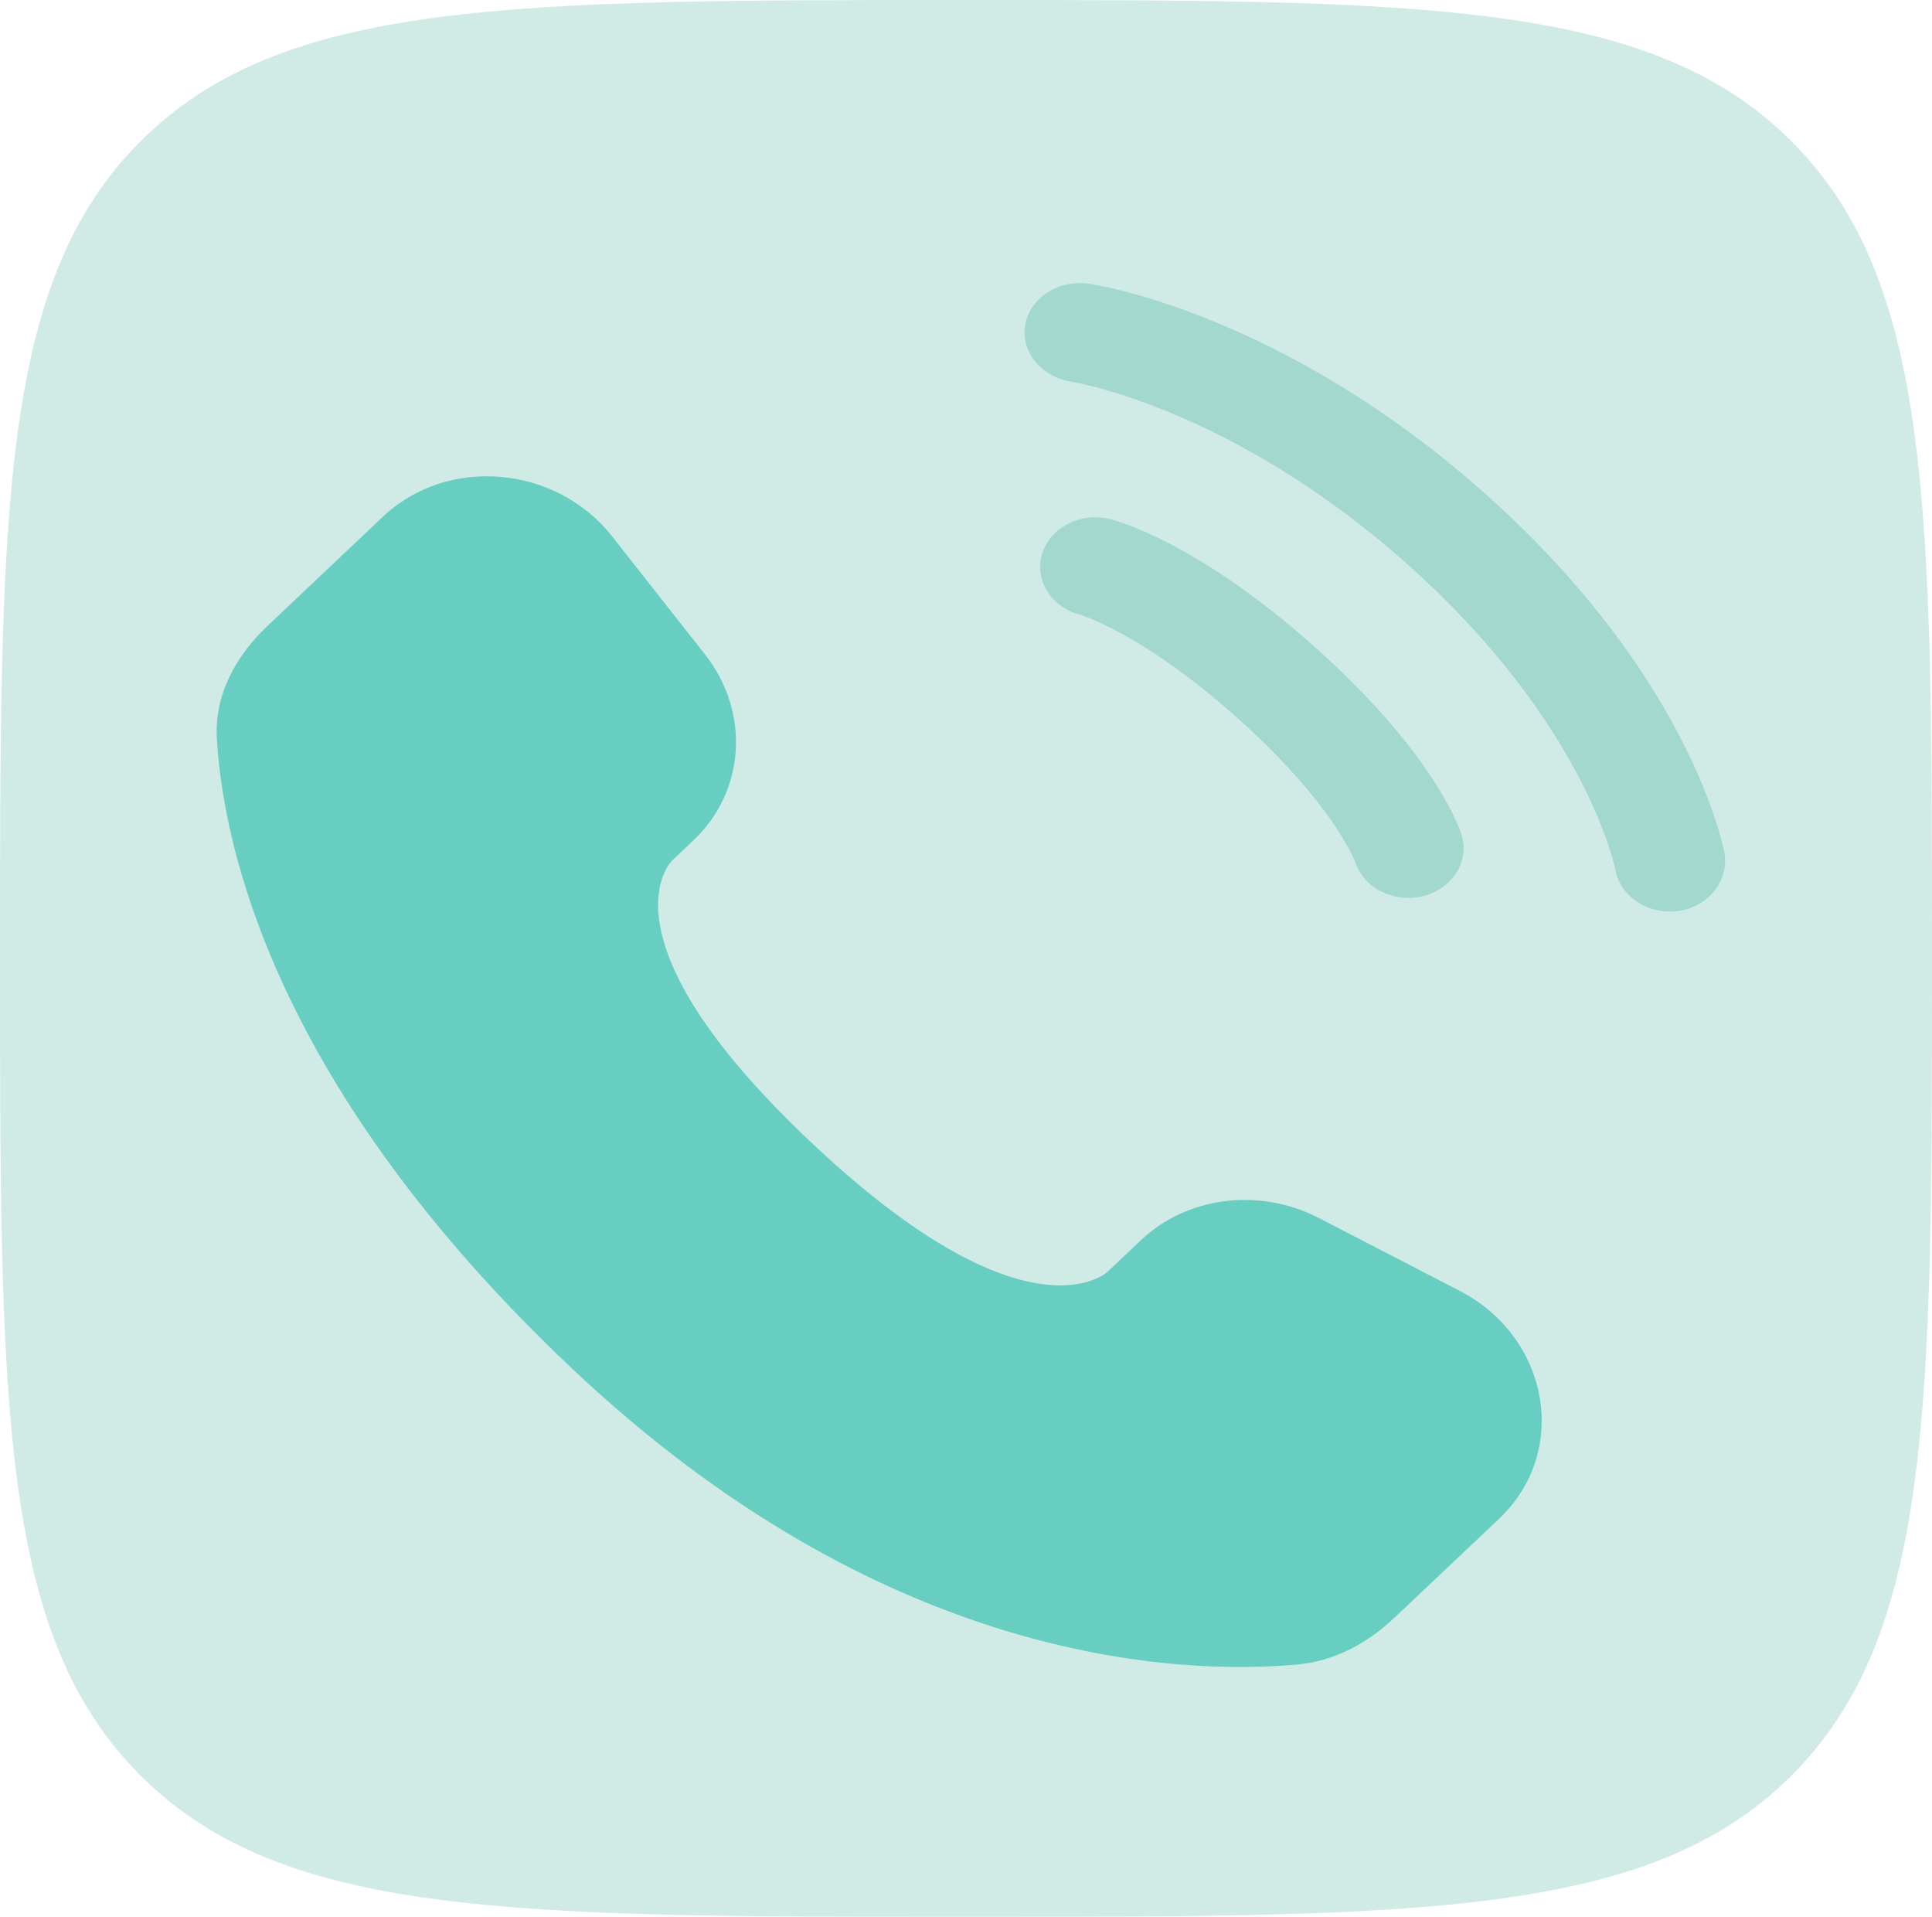
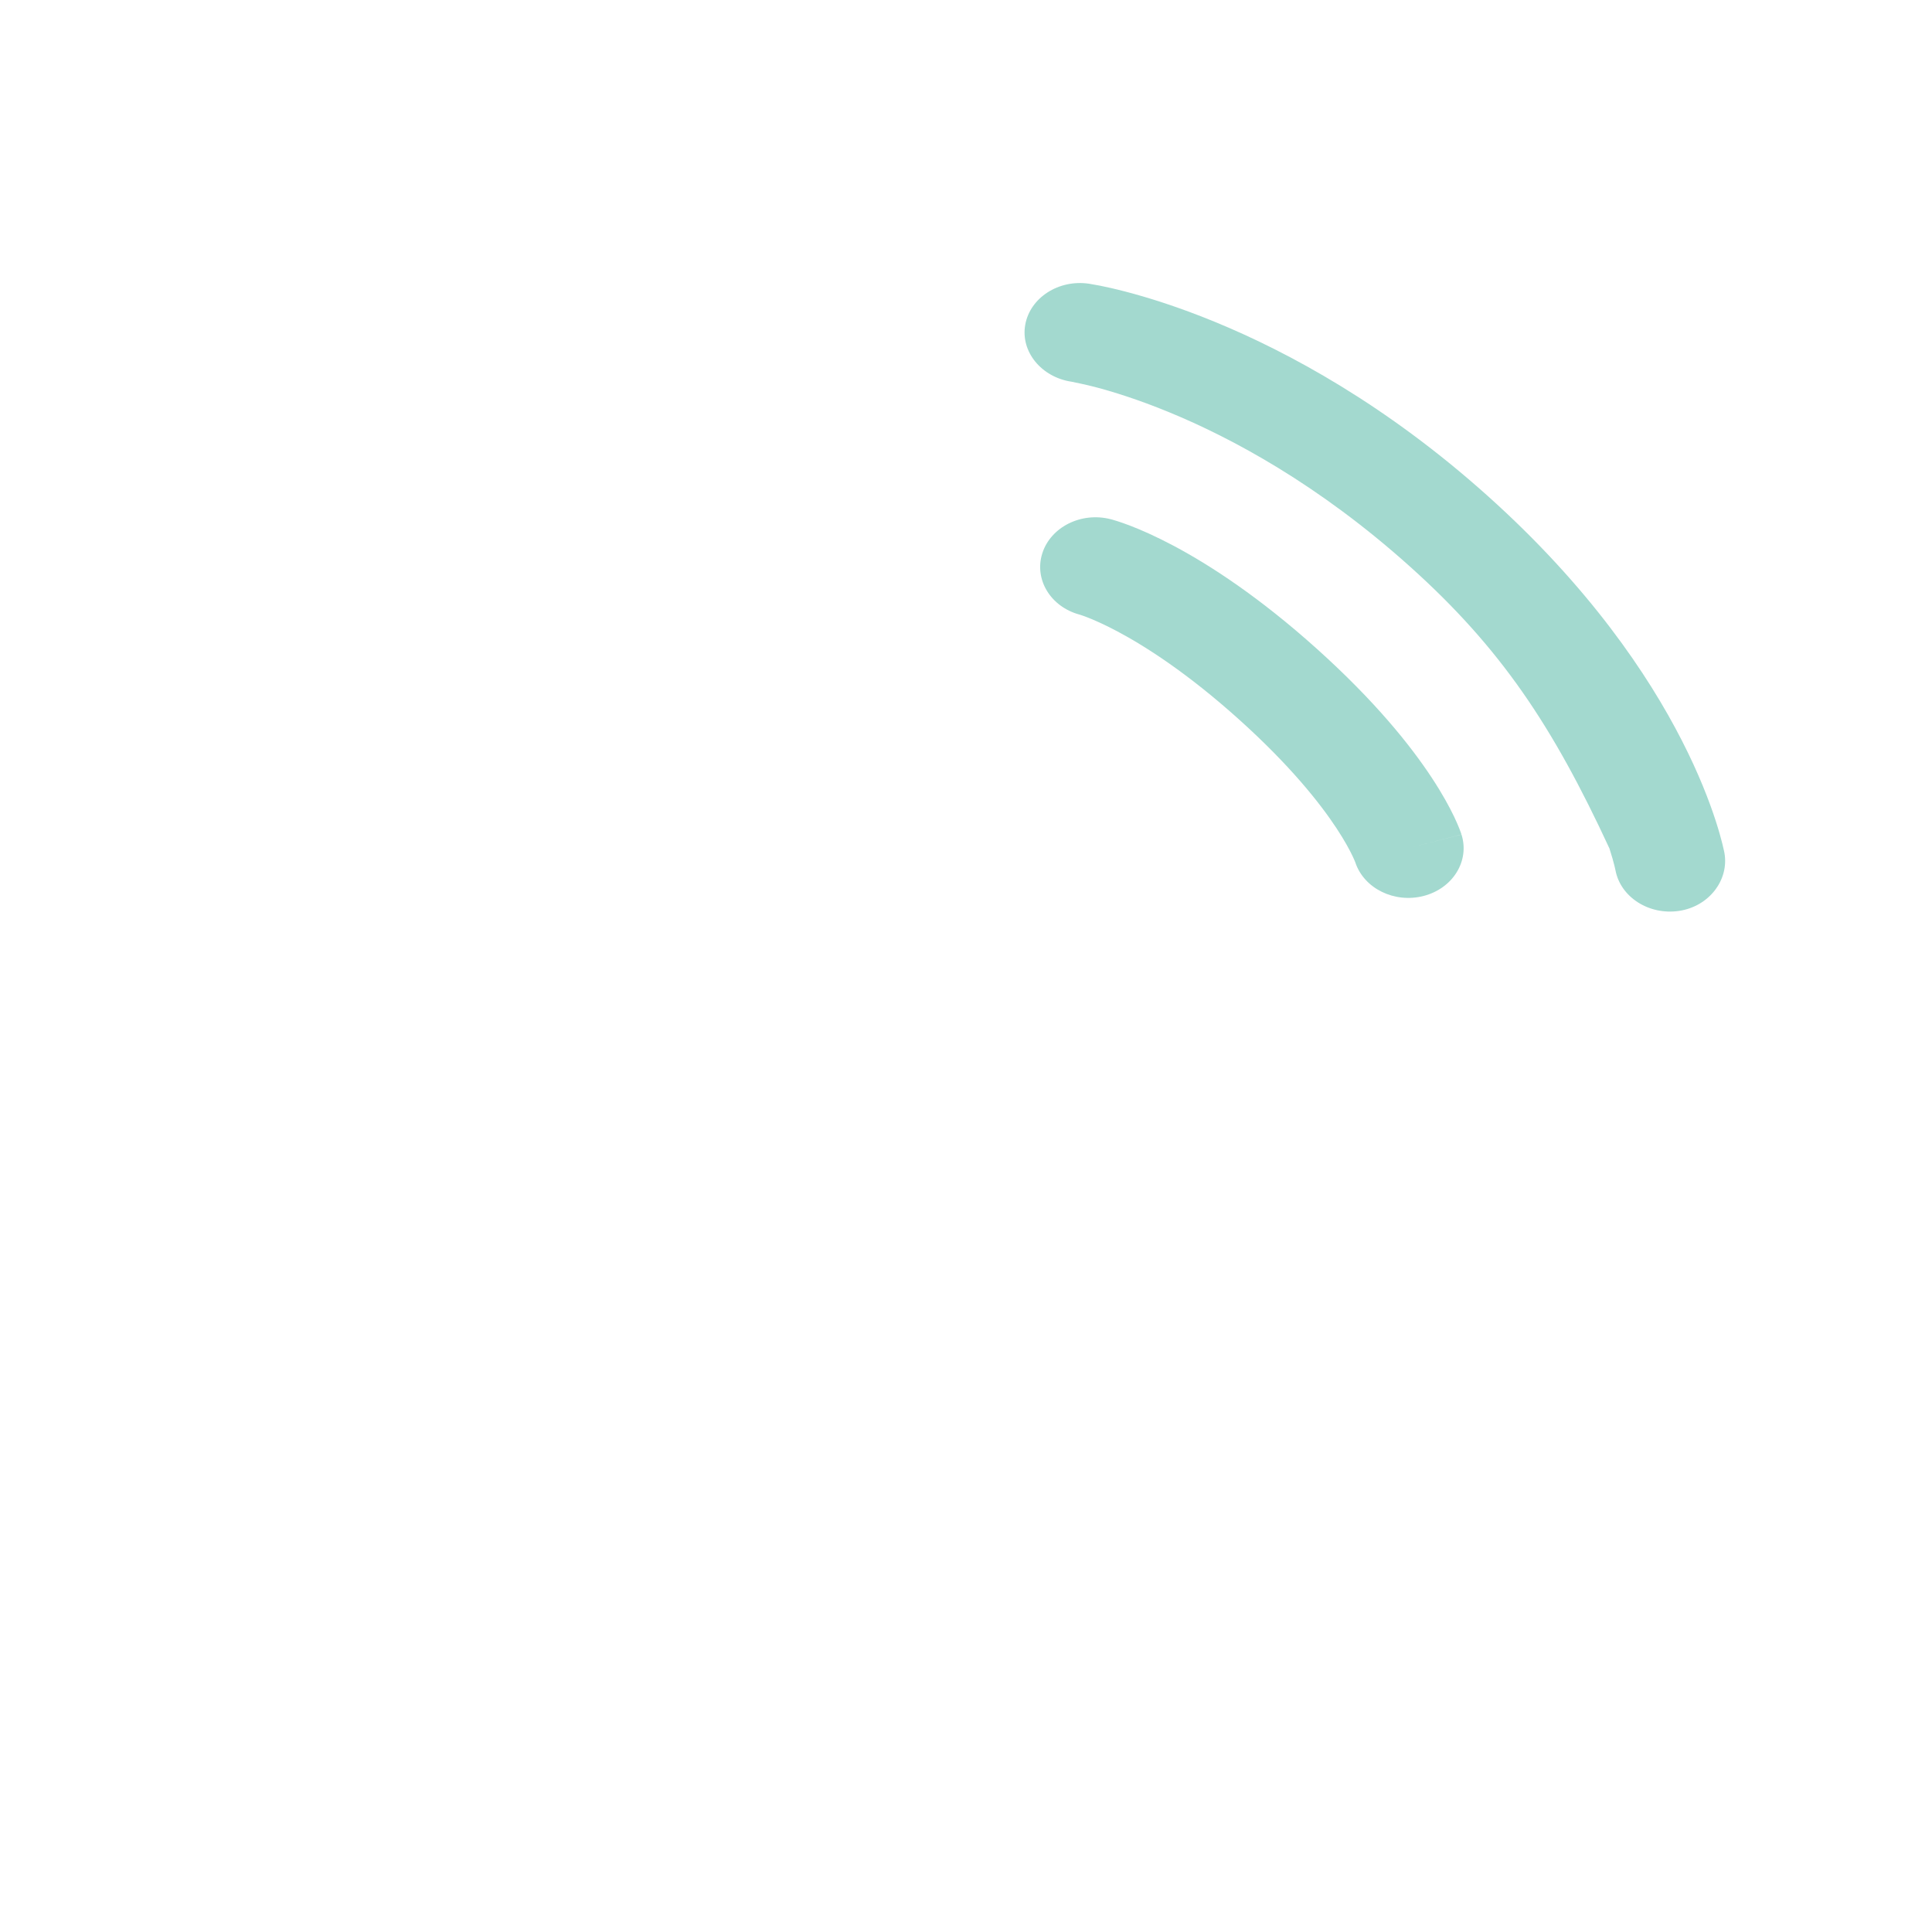
<svg xmlns="http://www.w3.org/2000/svg" width="990" height="982" viewBox="0 0 990 982" fill="none">
-   <path d="M584.647 635.339L567.465 651.589C567.465 651.589 526.627 690.215 415.158 584.783C303.689 479.353 344.527 440.727 344.527 440.727L355.346 430.494C382 405.285 384.512 364.813 361.258 335.266L313.691 274.826C284.91 238.256 229.295 233.425 196.307 264.626L137.098 320.628C120.741 336.099 109.78 356.154 111.109 378.401C114.51 435.318 141.582 557.777 292.646 700.66C452.842 852.177 603.154 858.199 664.622 852.75C684.064 851.025 700.971 841.607 714.596 828.719L768.185 778.035C804.356 743.824 794.156 685.173 747.875 661.24L675.807 623.973C645.418 608.258 608.397 612.874 584.647 635.339Z" fill="#2EC4B6" />
-   <path d="M525.359 166.348C527.861 152.489 542.471 143.087 557.928 145.331C558.884 145.495 561.965 146.011 563.575 146.333C566.804 146.978 571.302 147.969 576.912 149.434C588.131 152.364 603.803 157.191 622.613 164.924C660.274 180.406 710.391 207.488 762.397 254.121C814.404 300.754 844.607 345.693 861.871 379.462C870.497 396.329 875.88 410.382 879.146 420.442C880.779 425.472 881.887 429.506 882.605 432.398C882.964 433.845 883.228 435.006 883.41 435.864L883.629 436.921C886.128 450.779 875.74 464.426 860.283 466.67C844.872 468.907 830.352 459.548 827.789 445.756C827.71 445.383 827.491 444.39 827.26 443.451C826.792 441.574 825.986 438.597 824.709 434.66C822.15 426.785 817.708 415.08 810.329 400.651C795.594 371.83 769.096 332.03 722.302 290.073C675.512 248.115 631.126 224.355 598.984 211.141C582.892 204.526 569.839 200.543 561.054 198.249C556.665 197.102 551.146 195.966 549.052 195.548C533.667 193.249 522.864 180.168 525.359 166.348Z" fill="#A3D9CF" />
+   <path d="M525.359 166.348C527.861 152.489 542.471 143.087 557.928 145.331C558.884 145.495 561.965 146.011 563.575 146.333C566.804 146.978 571.302 147.969 576.912 149.434C588.131 152.364 603.803 157.191 622.613 164.924C660.274 180.406 710.391 207.488 762.397 254.121C814.404 300.754 844.607 345.693 861.871 379.462C870.497 396.329 875.88 410.382 879.146 420.442C880.779 425.472 881.887 429.506 882.605 432.398C882.964 433.845 883.228 435.006 883.41 435.864L883.629 436.921C886.128 450.779 875.74 464.426 860.283 466.67C844.872 468.907 830.352 459.548 827.789 445.756C827.71 445.383 827.491 444.39 827.26 443.451C826.792 441.574 825.986 438.597 824.709 434.66C795.594 371.83 769.096 332.03 722.302 290.073C675.512 248.115 631.126 224.355 598.984 211.141C582.892 204.526 569.839 200.543 561.054 198.249C556.665 197.102 551.146 195.966 549.052 195.548C533.667 193.249 522.864 180.168 525.359 166.348Z" fill="#A3D9CF" />
  <path fill-rule="evenodd" clip-rule="evenodd" d="M534.097 283.477C538.397 269.953 554.081 262.123 569.131 265.986L561.347 290.473C569.131 265.986 569.131 265.986 569.131 265.986L569.188 266.001L569.244 266.016L569.369 266.048L569.664 266.127L570.412 266.336C570.979 266.5 571.693 266.713 572.539 266.984C574.236 267.525 576.48 268.295 579.231 269.354C584.736 271.474 592.255 274.748 601.497 279.661C619.989 289.497 645.237 305.836 674.898 332.489C704.558 359.142 722.737 381.83 733.683 398.449C739.15 406.752 742.793 413.511 745.154 418.457C746.333 420.929 747.191 422.945 747.792 424.47C748.094 425.232 748.328 425.871 748.513 426.383L748.744 427.055L748.831 427.318L748.868 427.432L748.884 427.484C748.884 427.484 748.902 427.533 721.652 434.529L748.902 427.533C753.202 441.056 744.485 455.15 729.44 459.014C714.518 462.844 698.97 455.18 694.515 441.868L694.376 441.502C694.175 440.992 693.76 439.987 693.061 438.52C691.663 435.589 689.127 430.793 684.911 424.39C676.485 411.598 661.269 392.269 634.819 368.503C608.374 344.736 586.863 331.063 572.63 323.492C565.504 319.702 560.168 317.424 556.904 316.167C555.272 315.539 554.153 315.164 553.586 314.983L553.178 314.858C538.367 310.855 529.835 296.885 534.097 283.477Z" fill="#A3D9CF" />
-   <path opacity="0.5" d="M0 491C0 259.54 -7.62939e-06 143.811 72.491 71.905C144.982 -7.62939e-06 261.655 0 495 0C728.343 0 845.019 -7.62939e-06 917.509 71.905C990 143.811 990 259.54 990 491C990 722.457 990 838.191 917.509 910.095C845.019 982 728.343 982 495 982C261.655 982 144.982 982 72.491 910.095C-7.62939e-06 838.191 0 722.457 0 491Z" fill="#A3D9CF" />
</svg>